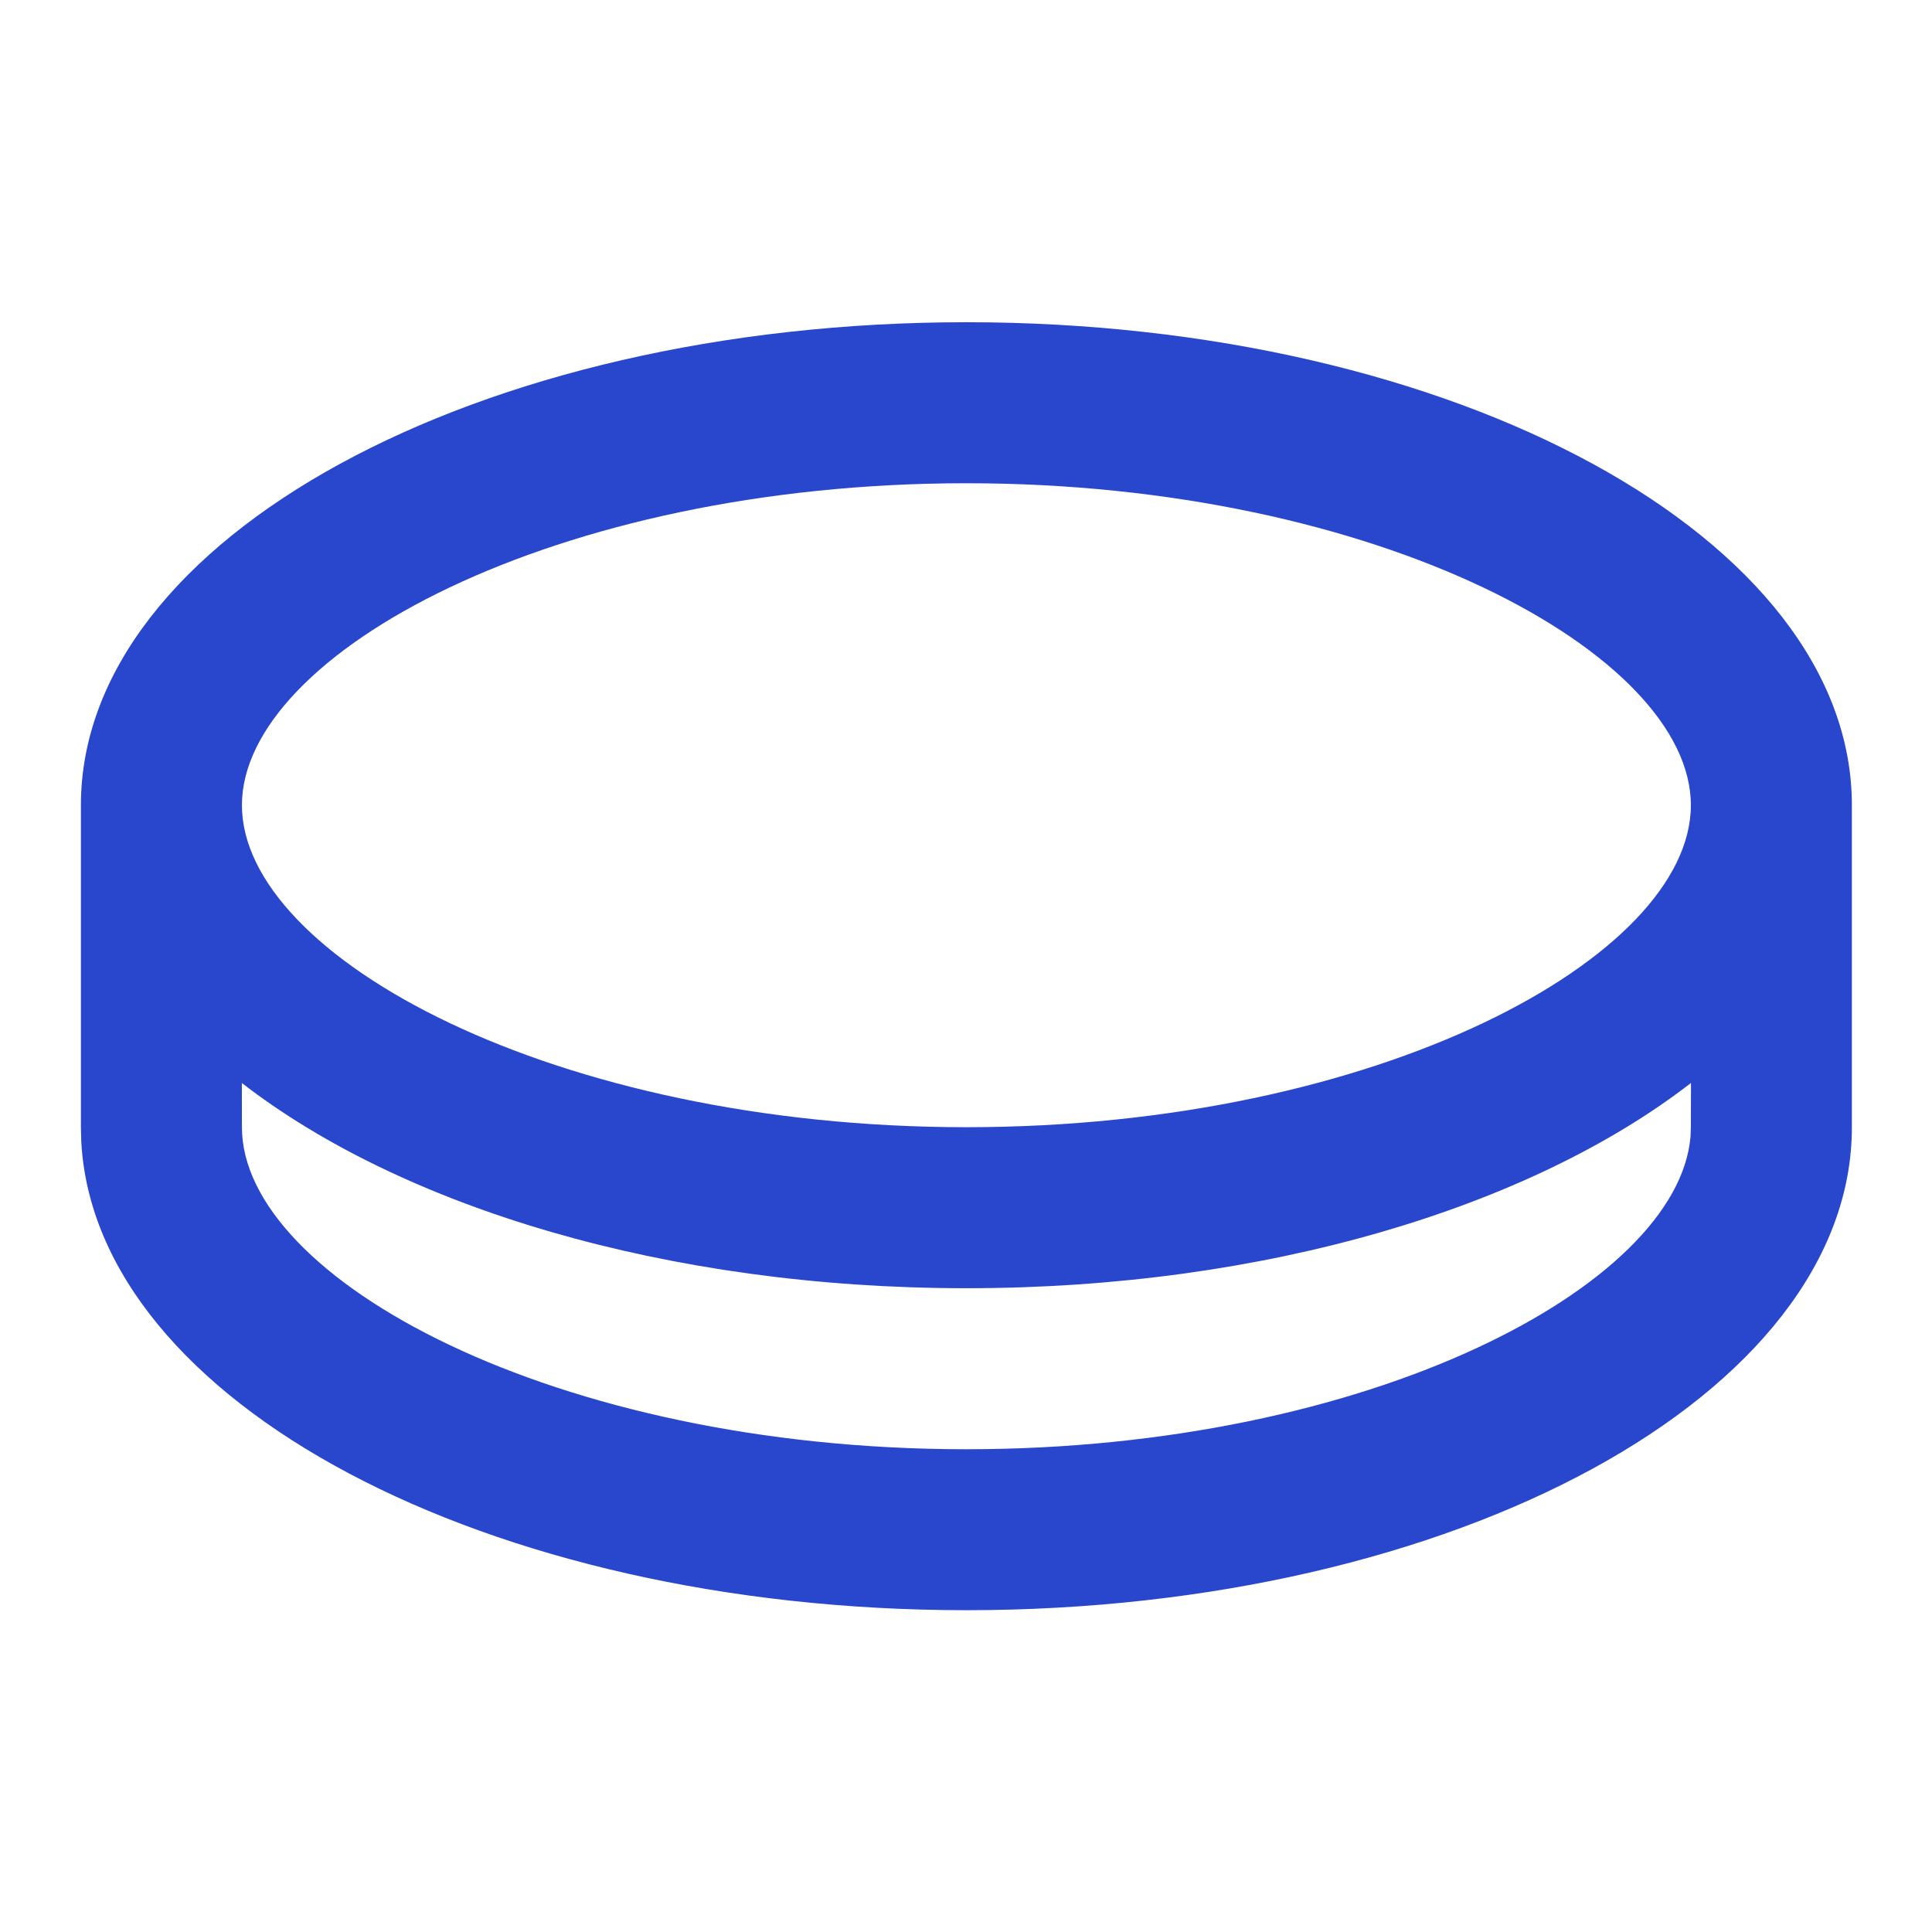
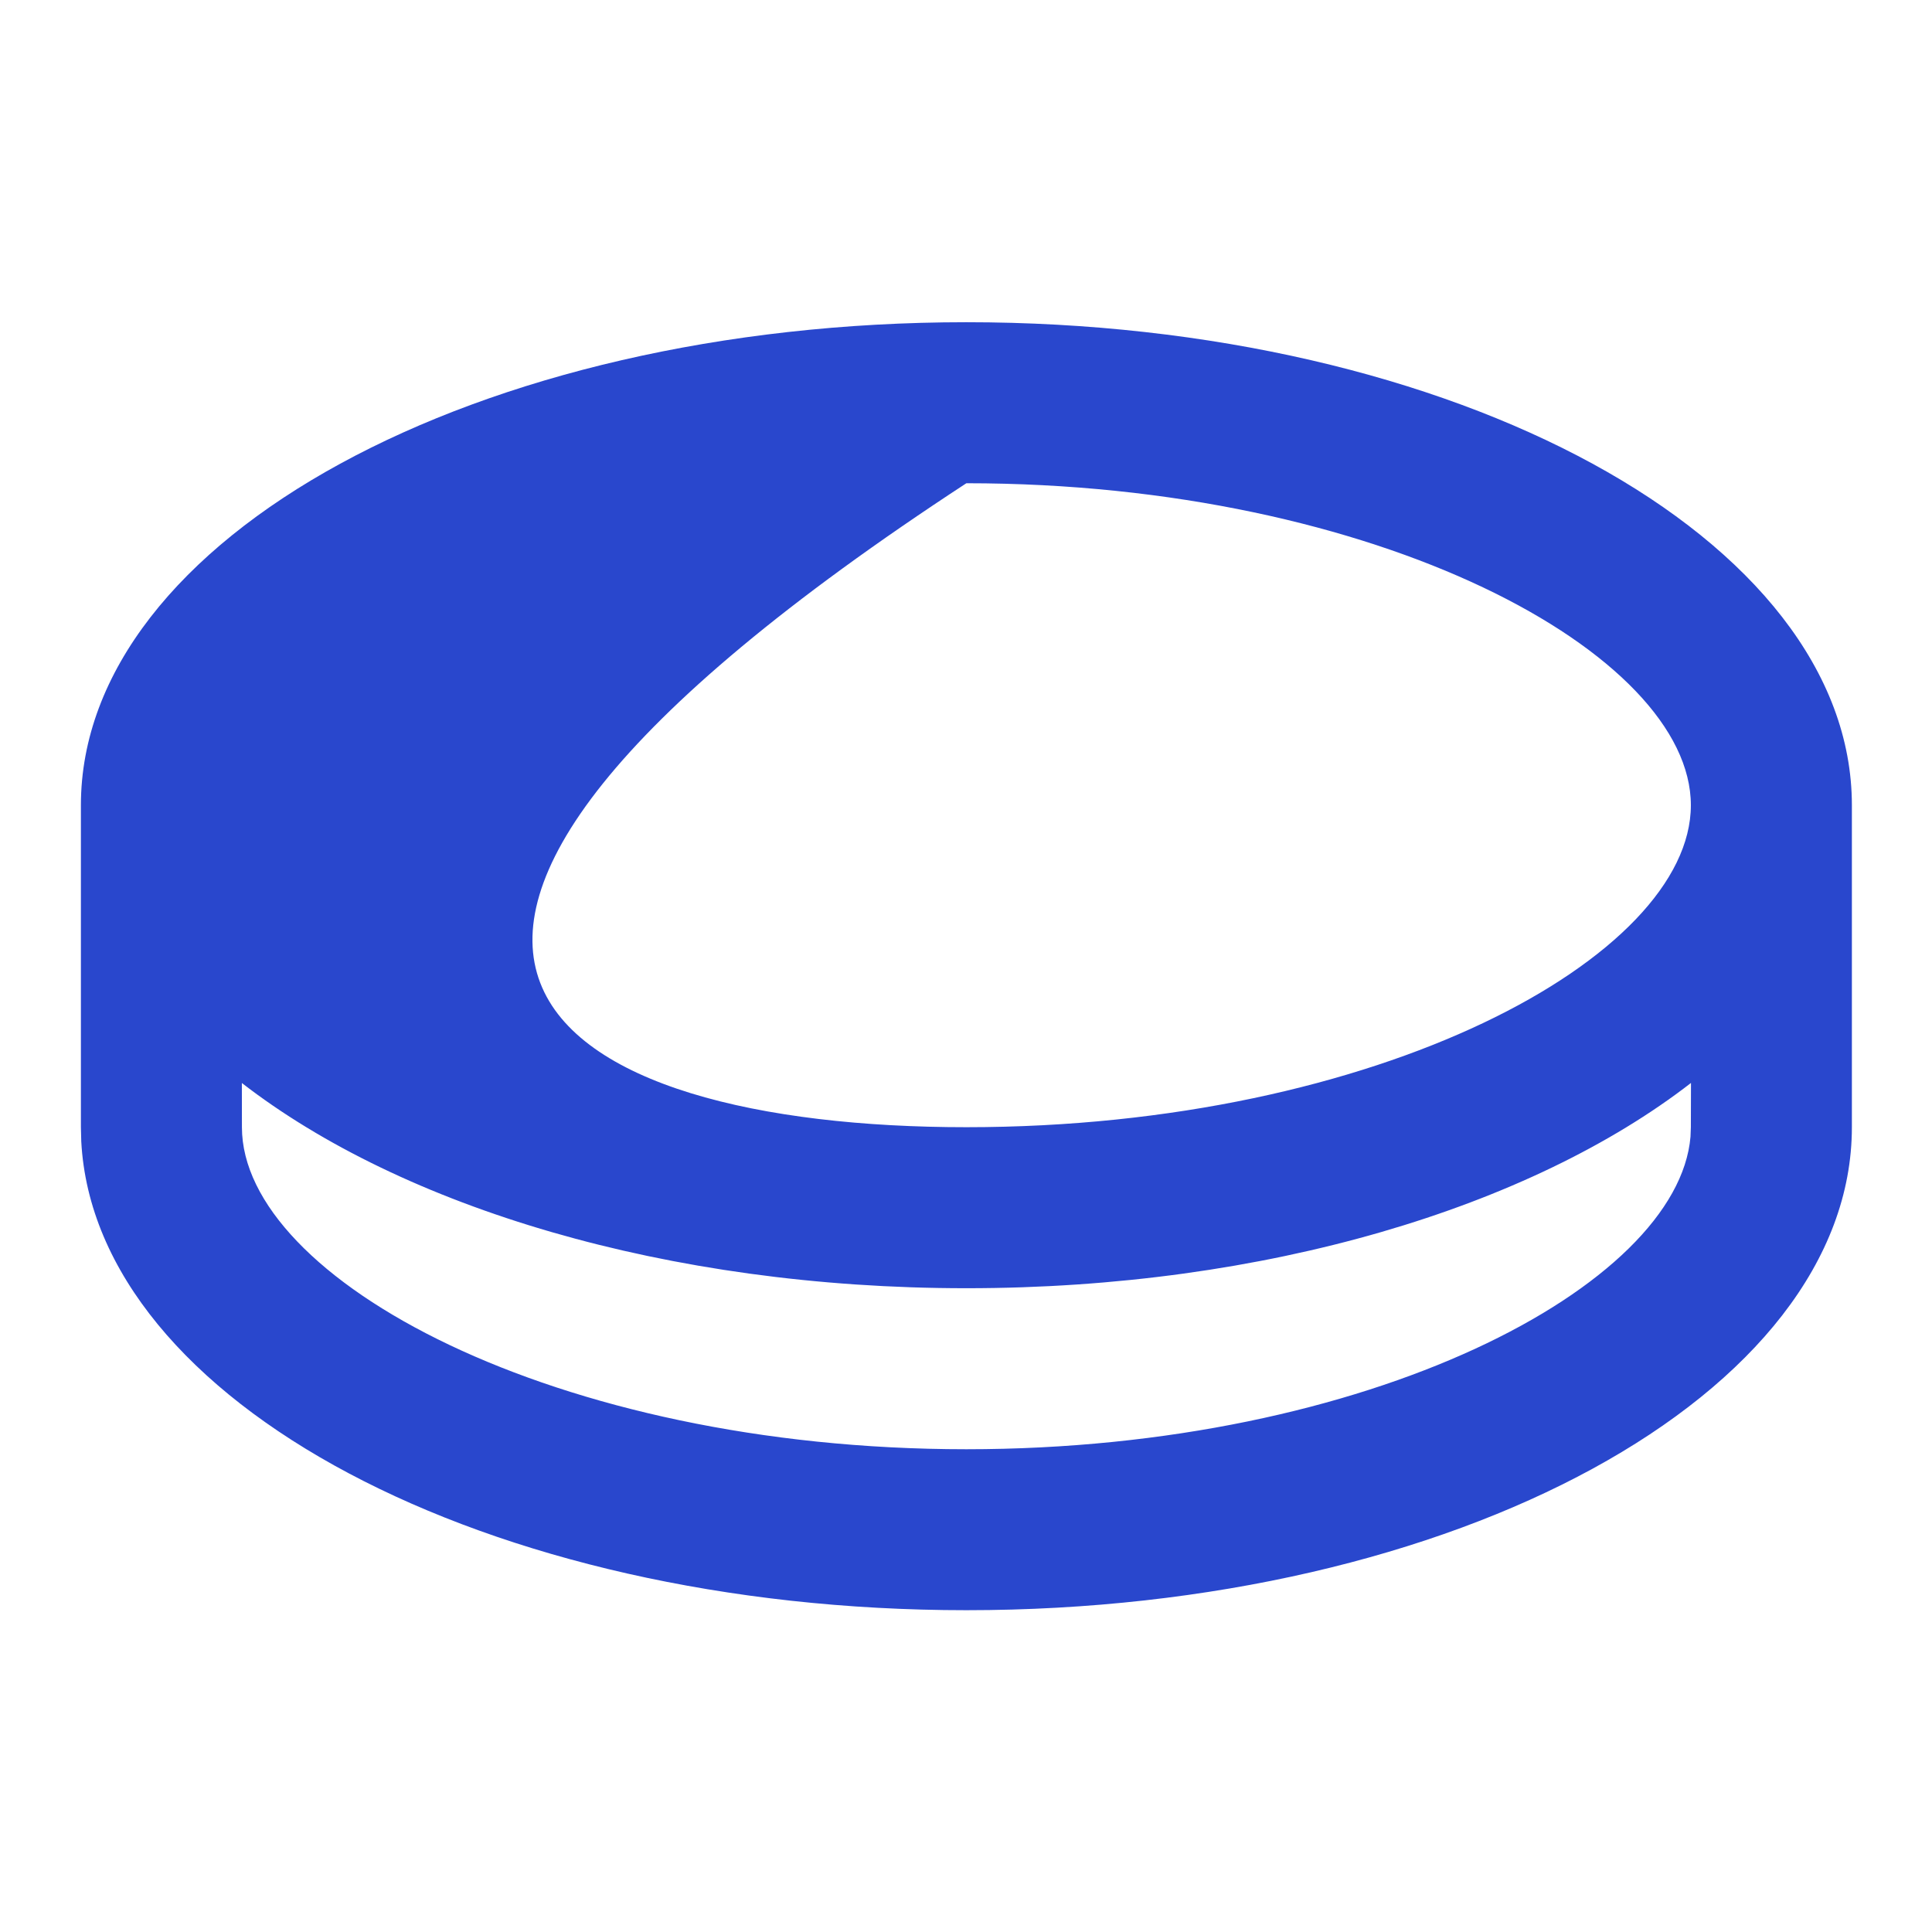
<svg xmlns="http://www.w3.org/2000/svg" width="32" height="32" viewBox="0 0 32 32" fill="none">
-   <path d="M16.006 5.337C24.107 5.337 30.673 8.919 30.673 13.337V18.67C30.673 23.089 24.107 26.67 16.006 26.67C8.051 26.67 1.575 23.215 1.346 18.906L1.34 18.67V13.337C1.34 8.919 7.906 5.337 16.006 5.337ZM16.006 21.337C11.046 21.337 6.66 19.994 4.006 17.938L4.007 18.67C4.007 21.18 9.183 24.004 16.006 24.004C22.688 24.004 27.79 21.296 28 18.828L28.006 18.67L28.008 17.937C25.354 19.993 20.968 21.337 16.006 21.337ZM16.006 8.004C9.183 8.004 4.007 10.828 4.007 13.337C4.007 15.847 9.183 18.67 16.006 18.67C22.83 18.67 28.006 15.847 28.006 13.337C28.006 10.828 22.83 8.004 16.006 8.004Z" fill="#2947CD" />
+   <path d="M16.006 5.337C24.107 5.337 30.673 8.919 30.673 13.337V18.67C30.673 23.089 24.107 26.67 16.006 26.67C8.051 26.67 1.575 23.215 1.346 18.906L1.34 18.67V13.337C1.34 8.919 7.906 5.337 16.006 5.337ZM16.006 21.337C11.046 21.337 6.66 19.994 4.006 17.938L4.007 18.67C4.007 21.18 9.183 24.004 16.006 24.004C22.688 24.004 27.79 21.296 28 18.828L28.006 18.67L28.008 17.937C25.354 19.993 20.968 21.337 16.006 21.337ZM16.006 8.004C4.007 15.847 9.183 18.67 16.006 18.67C22.83 18.67 28.006 15.847 28.006 13.337C28.006 10.828 22.83 8.004 16.006 8.004Z" fill="#2947CD" />
</svg>